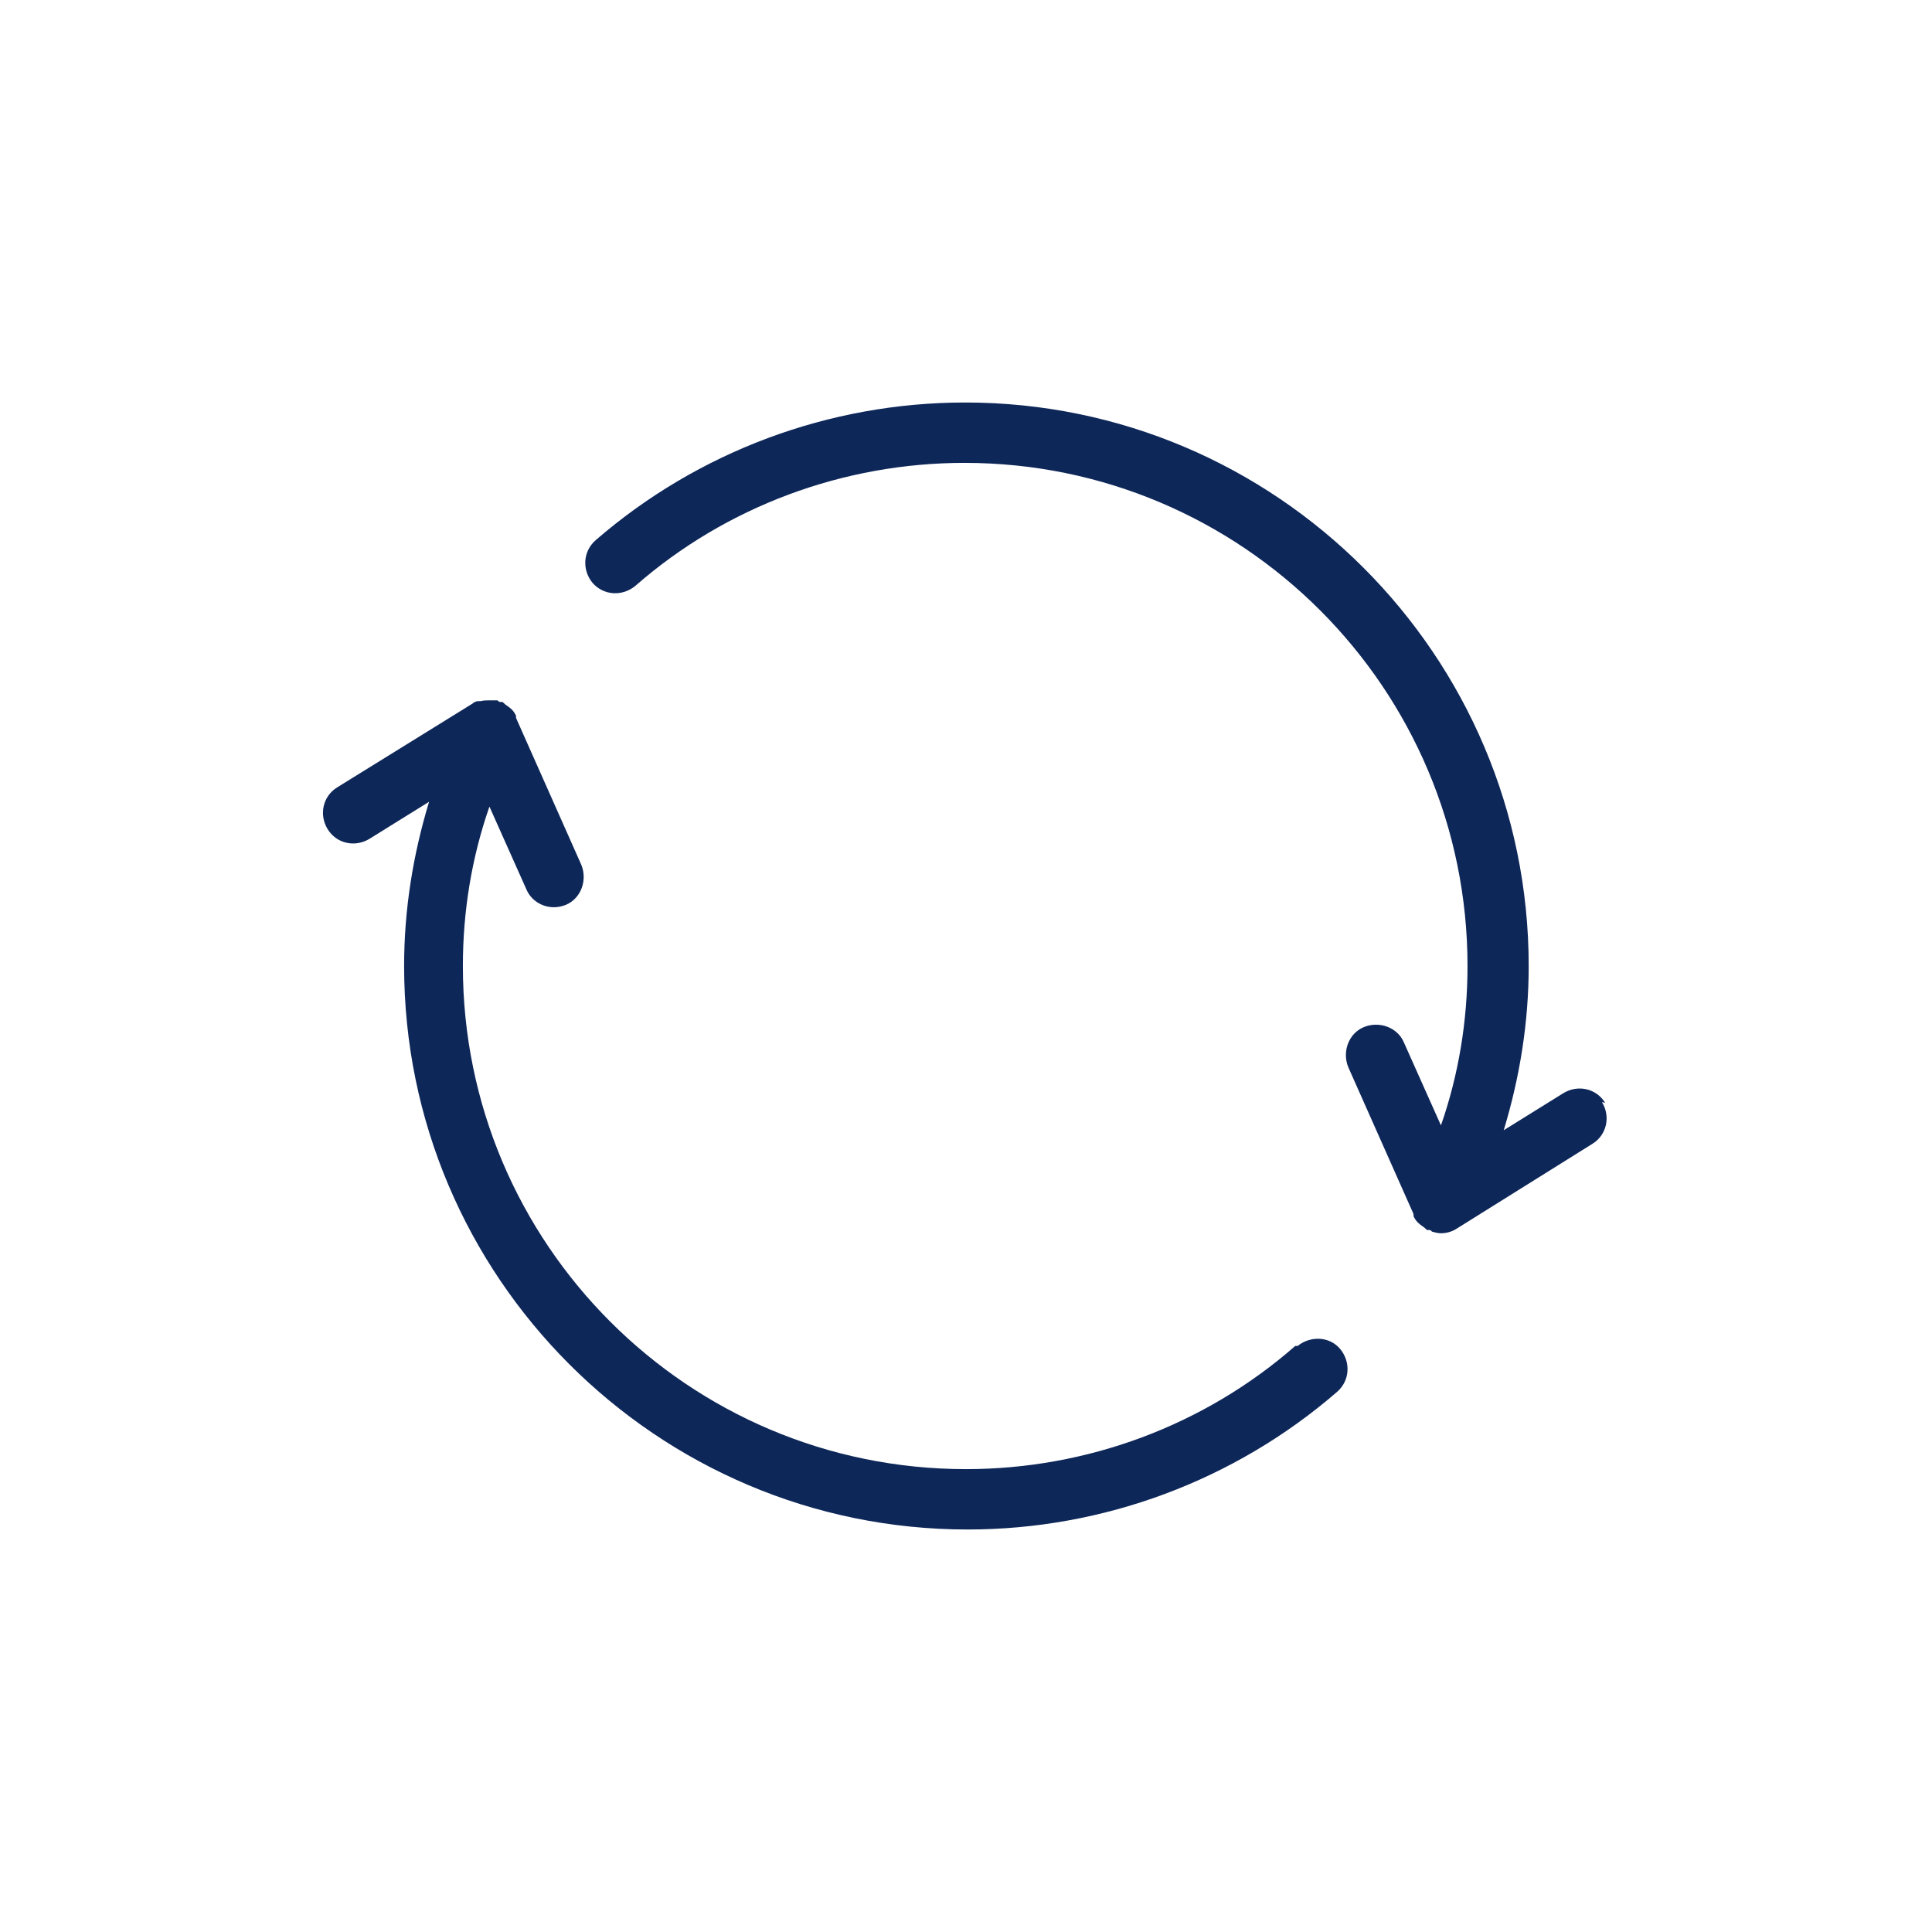
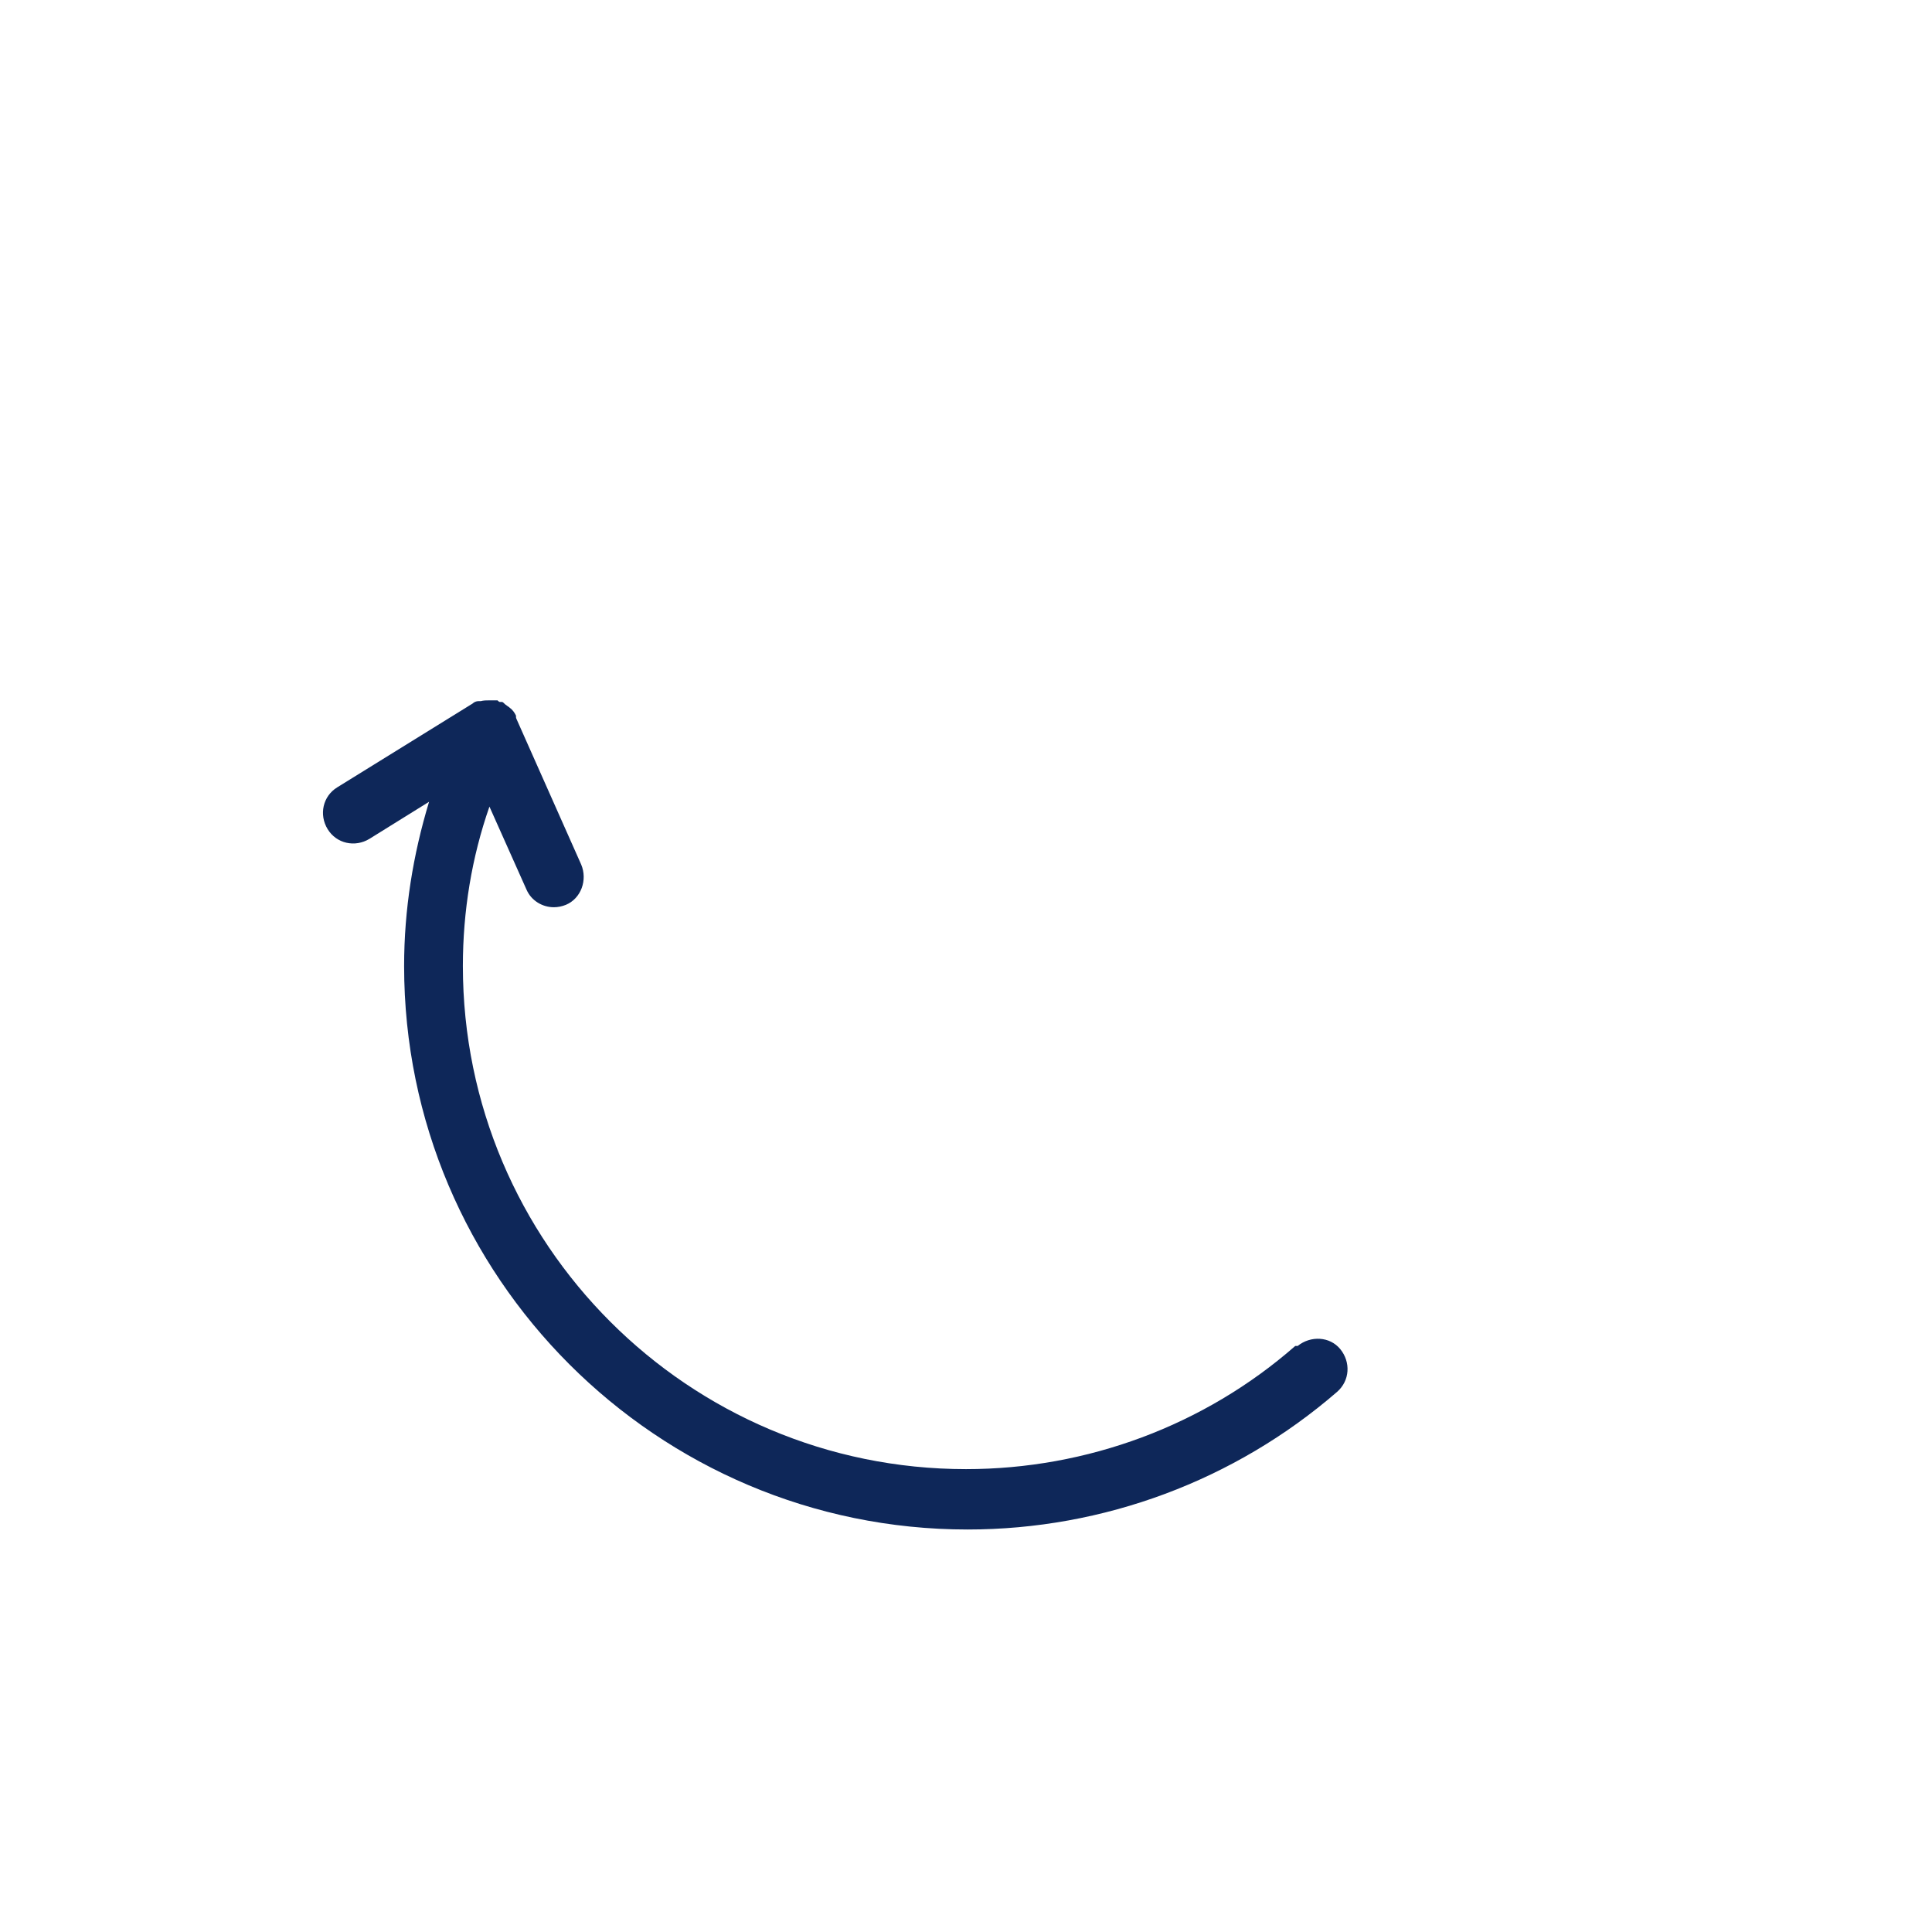
<svg xmlns="http://www.w3.org/2000/svg" id="Guides" width="24" height="24" viewBox="0 0 24 24">
  <defs>
    <style>.cls-1{fill:#0e2759;}</style>
  </defs>
-   <path class="cls-1" d="M19.94,13.7c-.11-.18-.34-.23-.52-.12l-.74.46c.2-.66.31-1.34.31-2.04,0-3.86-3.14-7-7-7-1.69,0-3.32.61-4.59,1.71-.16.14-.17.37-.04.53.14.16.37.17.53.04,1.13-.99,2.59-1.53,4.09-1.53,3.45,0,6.25,2.8,6.25,6.25,0,.68-.11,1.35-.33,1.98l-.46-1.03c-.08-.19-.31-.27-.5-.19-.19.08-.27.31-.19.5l.8,1.8s.01.02.01.03h0s0,.02,0,.02c.02.04.04.07.08.1.01.01.03.02.04.03.02.01.03.03.05.04.01,0,.02,0,.03,0,.01,0,.02.01.03.02.04.01.07.02.11.02.07,0,.14-.02.2-.06l1.68-1.05c.18-.11.23-.34.12-.52Z" />
  <path class="cls-1" d="M16.09,16.72c-1.13.99-2.59,1.53-4.09,1.53-3.45,0-6.25-2.8-6.25-6.25,0-.68.11-1.35.33-1.98l.46,1.03c.06.14.2.22.34.22.05,0,.1-.01.15-.03.19-.08.27-.31.19-.5l-.8-1.8s-.01-.02-.01-.03h0s0-.02,0-.02c-.02-.04-.04-.07-.08-.1-.01-.01-.03-.02-.04-.03-.02-.01-.03-.03-.05-.04-.01,0-.02,0-.03,0-.01,0-.02-.01-.03-.02-.02,0-.03,0-.05,0-.02,0-.03,0-.05,0-.04,0-.07,0-.11.01,0,0-.02,0-.03,0-.02,0-.05.01-.07.03l-1.68,1.04c-.18.11-.23.34-.12.52.11.18.34.23.52.12l.74-.46c-.2.66-.31,1.34-.31,2.04,0,3.86,3.14,7,7,7,1.69,0,3.32-.61,4.59-1.71.16-.14.17-.37.04-.53s-.37-.17-.53-.04Z" />
</svg>